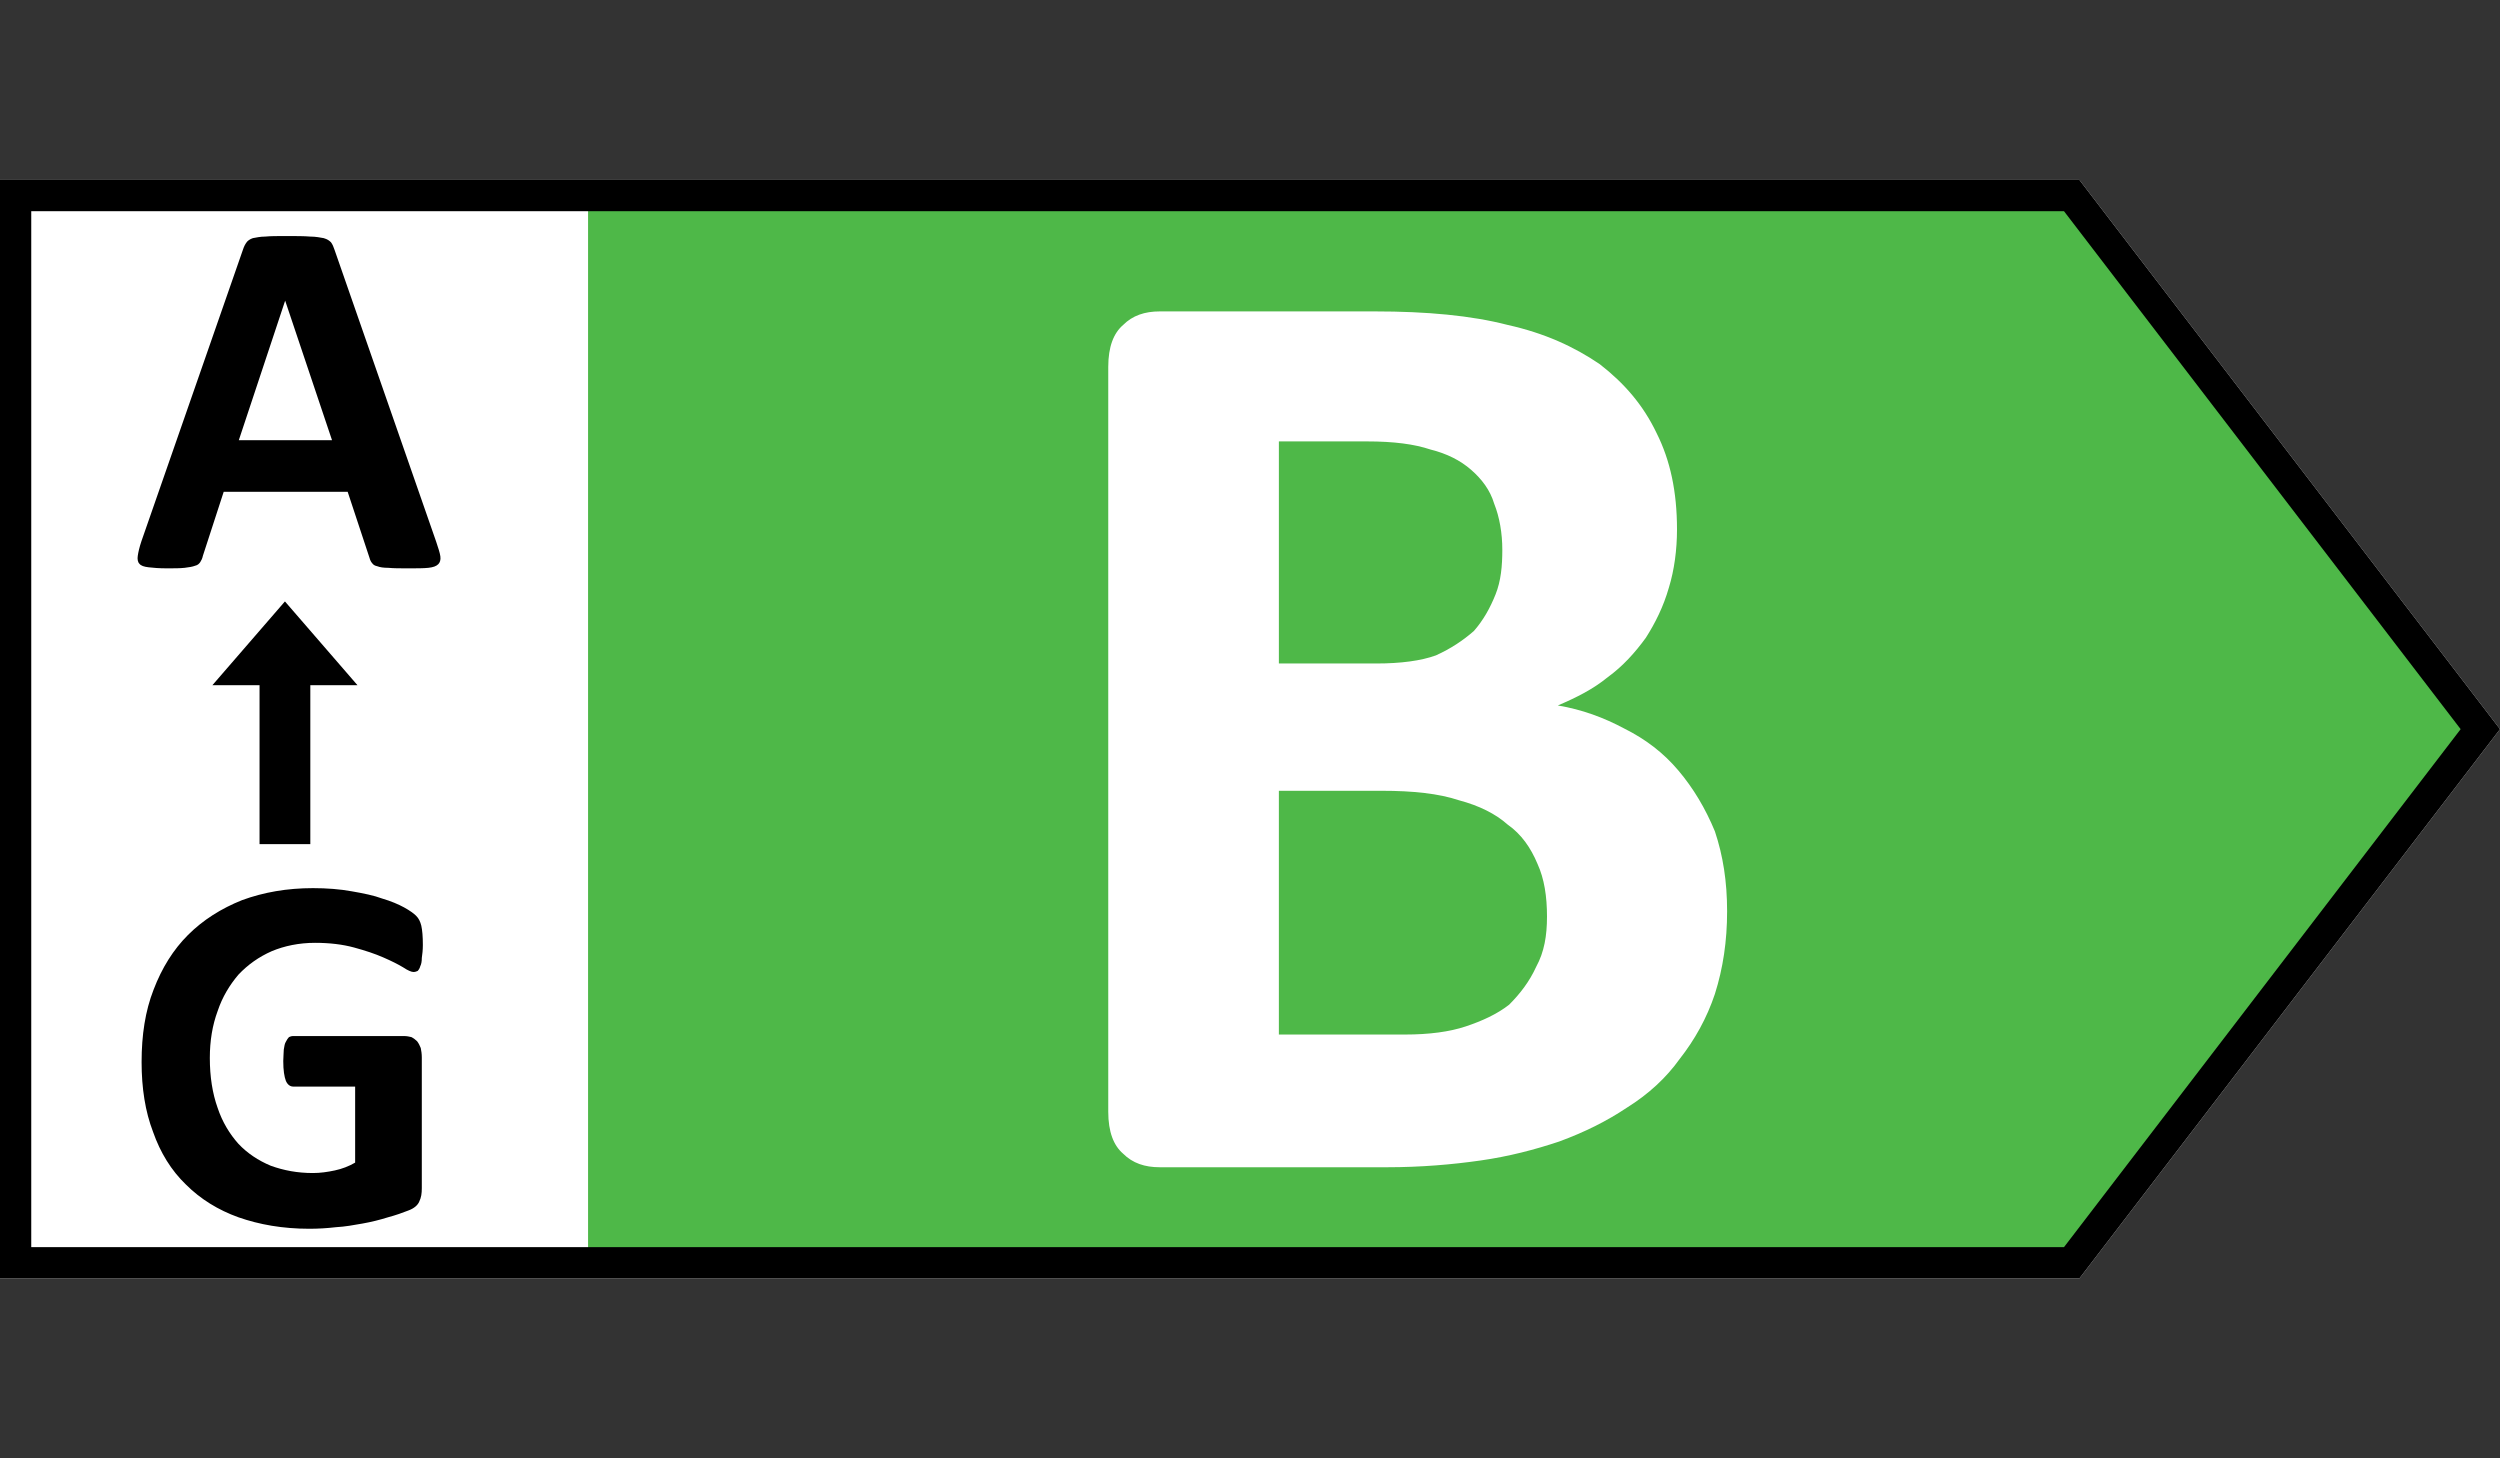
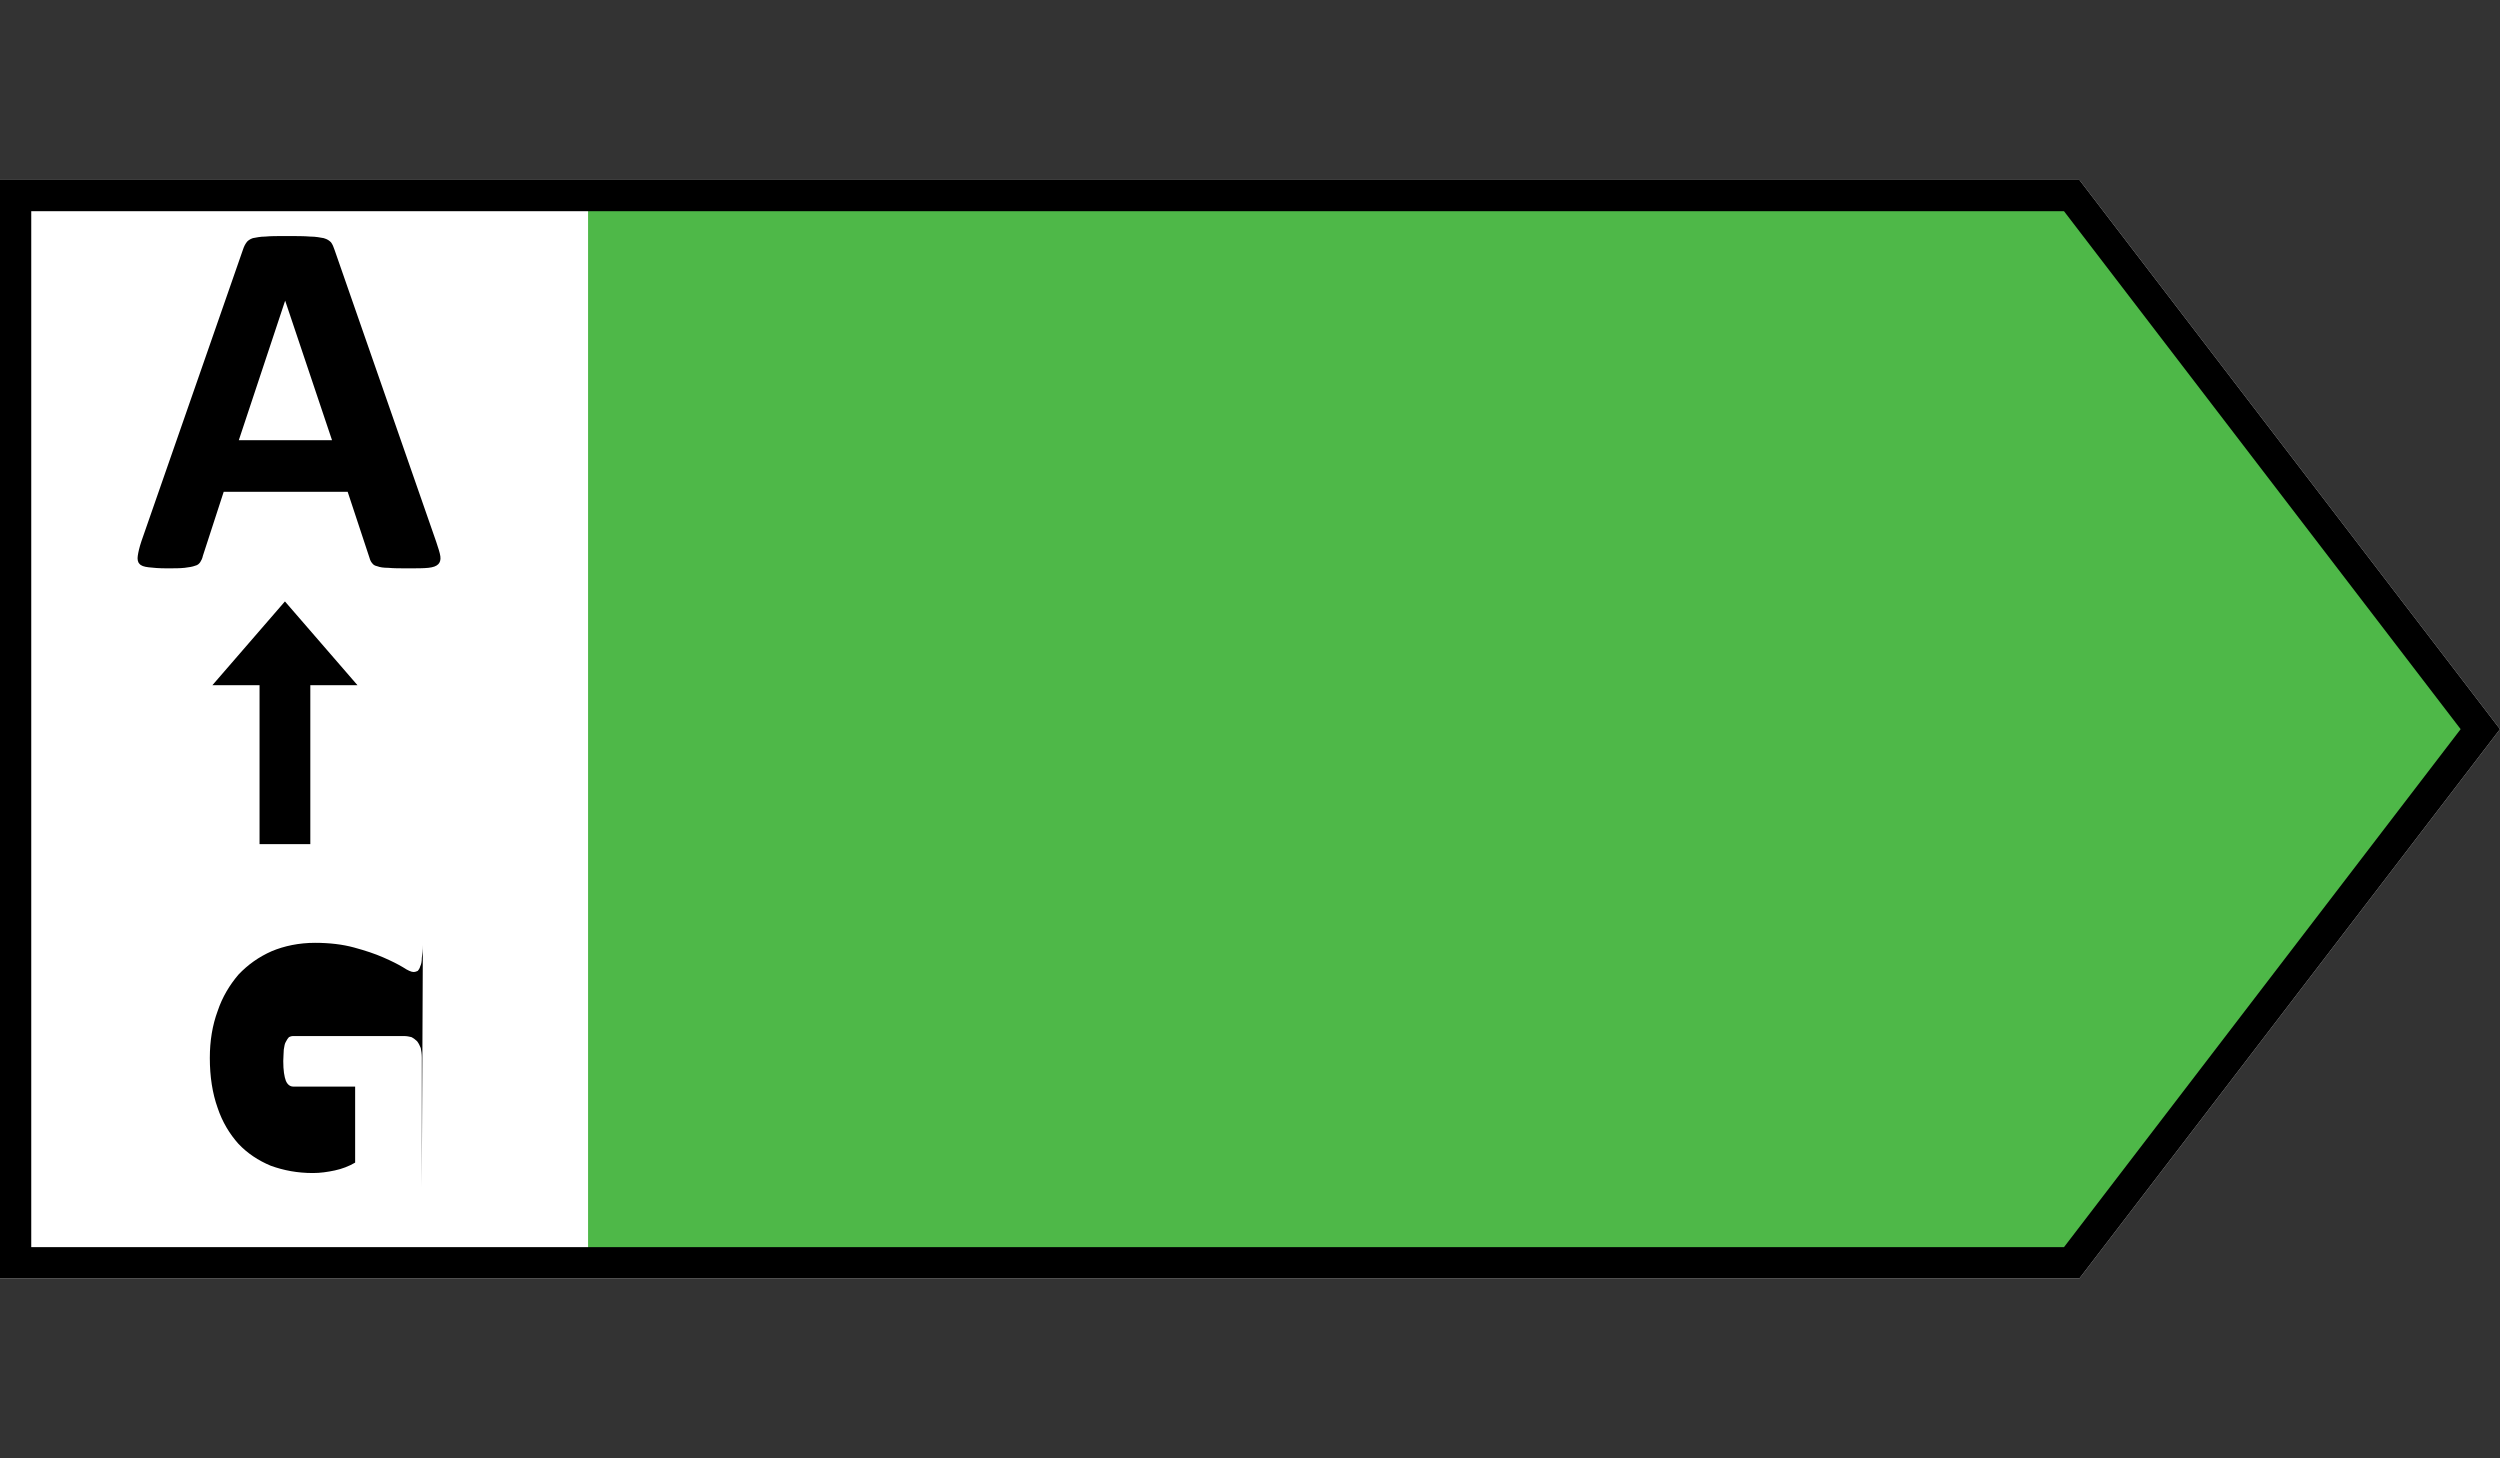
<svg xmlns="http://www.w3.org/2000/svg" viewBox="0 0 960 560" fill-rule="evenodd" clip-rule="evenodd" stroke-linejoin="round" stroke-miterlimit="2">
  <rect x="0" y="0" width="960" height="560" fill="#333333" stroke="none" />
  <path d="M0 69.1v421.8h798.5L960 280 798.5 69.1H0z" fill="#fff" fill-rule="nonzero" />
  <path d="M225.816 74.731V485.27H792.52L951.554 280 792.52 74.731H225.816z" fill="#4eb848" fill-rule="nonzero" />
  <path d="M0 69.1v421.8h798.5L960 280 798.5 69.1H0zm12 12h780.575L944.886 280 792.575 478.9H12V81.1z" />
  <path d="M119.162 324.152H99.666v-61.039H81.562l27.852-32.167 27.853 32.167h-18.105v61.039z" />
  <g>
-     <path d="M167.501 208.045c.8 2.4 1.4 4.2 1.6 5.6.2 1.4-.2 2.4-.8 3-.8.8-2 1.2-3.8 1.4-1.8.2-4.4.2-7.6.2-3.2 0-5.8 0-7.8-.2-1.8 0-3.2-.2-4.2-.6-1-.2-1.6-.6-2-1.2-.4-.4-.8-1.2-1-2l-8.4-25.4h-47.6l-8 24.6c-.2 1-.6 1.8-1 2.4-.4.6-1 1.2-2 1.4-1 .4-2.4.6-4 .8-1.8.2-4 .2-6.8.2-3 0-5.4-.2-7-.4-1.8-.2-3-.6-3.6-1.4-.6-.6-.8-1.8-.6-3 .2-1.4.6-3.2 1.4-5.6l39-112c.4-1.2.8-2 1.4-2.8.4-.6 1.2-1.2 2.4-1.6 1.2-.2 2.8-.6 4.8-.6 2-.2 4.6-.2 8-.2 3.8 0 6.8 0 9.2.2 2.2 0 4 .4 5.2.6 1.4.4 2.2 1 2.8 1.6.6.8 1 1.8 1.4 3l39 112zm-58-92.6l-17.8 53.6h35.8l-18-53.6zM162.376 362.845c0 2-.2 3.6-.4 5 0 1.4-.2 2.4-.6 3.2-.2.8-.6 1.4-1 1.8-.4.2-1 .4-1.6.4-.8 0-2.2-.6-4-1.8-2-1.2-4.4-2.4-7.6-3.8-3.2-1.4-6.8-2.6-11.2-3.8-4.4-1.2-9.4-1.8-15-1.8-6.2 0-11.8 1.2-16.6 3.2-5 2.2-9.2 5.2-12.8 9-3.4 4-6.2 8.6-8 14-2 5.4-3 11.4-3 18 0 7.2 1 13.6 3 19.2 1.8 5.4 4.6 10 8 13.8 3.4 3.6 7.6 6.4 12.4 8.4 5 1.8 10.2 2.8 16.2 2.8 2.8 0 5.6-.4 8.4-1 2.8-.6 5.4-1.6 7.8-3v-29.2h-23.8c-1.2 0-2.2-.8-2.8-2.2-.6-1.6-1-4-1-7.6 0-1.8.2-3.2.2-4.4.2-1.4.4-2.4.8-3 .4-.8.8-1.4 1.2-1.8.4-.2 1-.4 1.6-.4h42.6c1 0 2 .2 2.8.4.8.4 1.6 1 2.2 1.6.6.8 1 1.6 1.4 2.6.2 1 .4 2.2.4 3.6v50.2c0 2-.2 3.6-1 5.2-.6 1.4-2 2.6-4.2 3.4-2 .8-4.8 1.8-7.8 2.6-3.2 1-6.4 1.8-9.8 2.4-3.4.6-6.6 1.2-10.2 1.4-3.4.4-6.8.6-10.2.6-10.2 0-19.2-1.6-27.2-4.4-7.8-2.8-14.6-7-20.2-12.6-5.6-5.4-9.8-12.2-12.6-20.2-3-7.8-4.4-16.8-4.4-26.8 0-10.4 1.4-19.6 4.6-27.8 3.2-8.4 7.6-15.4 13.2-21 5.8-5.8 12.8-10.2 20.8-13.4 8.2-3 17.2-4.6 27.2-4.6 5.4 0 10.4.4 14.8 1.2 4.6.8 8.6 1.6 11.8 2.8 3.4 1 6.2 2.2 8.4 3.4 2.2 1.2 3.8 2.4 4.6 3.2 1 1 1.6 2.2 2 3.8.4 1.8.6 4.2.6 7.4z" fill-rule="nonzero" />
+     <path d="M167.501 208.045c.8 2.4 1.4 4.2 1.6 5.6.2 1.4-.2 2.4-.8 3-.8.8-2 1.2-3.8 1.4-1.8.2-4.4.2-7.6.2-3.2 0-5.8 0-7.8-.2-1.8 0-3.2-.2-4.2-.6-1-.2-1.6-.6-2-1.2-.4-.4-.8-1.2-1-2l-8.4-25.4h-47.6l-8 24.6c-.2 1-.6 1.8-1 2.4-.4.6-1 1.2-2 1.4-1 .4-2.4.6-4 .8-1.8.2-4 .2-6.8.2-3 0-5.4-.2-7-.4-1.8-.2-3-.6-3.6-1.4-.6-.6-.8-1.8-.6-3 .2-1.4.6-3.2 1.4-5.6l39-112c.4-1.2.8-2 1.4-2.8.4-.6 1.2-1.2 2.4-1.6 1.2-.2 2.8-.6 4.8-.6 2-.2 4.6-.2 8-.2 3.8 0 6.8 0 9.2.2 2.2 0 4 .4 5.2.6 1.4.4 2.2 1 2.8 1.6.6.8 1 1.8 1.4 3l39 112zm-58-92.6l-17.8 53.6h35.8l-18-53.6zM162.376 362.845c0 2-.2 3.6-.4 5 0 1.4-.2 2.4-.6 3.2-.2.8-.6 1.4-1 1.8-.4.2-1 .4-1.6.4-.8 0-2.2-.6-4-1.8-2-1.2-4.4-2.4-7.6-3.8-3.2-1.4-6.8-2.6-11.2-3.8-4.4-1.2-9.4-1.8-15-1.8-6.2 0-11.8 1.2-16.6 3.2-5 2.2-9.2 5.2-12.8 9-3.4 4-6.2 8.6-8 14-2 5.4-3 11.4-3 18 0 7.2 1 13.6 3 19.2 1.8 5.4 4.6 10 8 13.8 3.4 3.6 7.6 6.4 12.4 8.4 5 1.8 10.2 2.8 16.2 2.8 2.8 0 5.6-.4 8.4-1 2.8-.6 5.4-1.6 7.8-3v-29.2h-23.8c-1.2 0-2.2-.8-2.8-2.2-.6-1.6-1-4-1-7.6 0-1.8.2-3.2.2-4.4.2-1.4.4-2.4.8-3 .4-.8.8-1.4 1.2-1.8.4-.2 1-.4 1.6-.4h42.6c1 0 2 .2 2.8.4.8.4 1.6 1 2.2 1.6.6.8 1 1.6 1.4 2.6.2 1 .4 2.2.4 3.6v50.2z" fill-rule="nonzero" />
  </g>
  <g>
-     <path d="M663.209 349.942c0 11.44-1.56 21.84-4.68 31.72-3.12 9.36-7.8 17.68-13.52 24.96-5.2 7.28-11.96 13.52-20.28 18.72-7.8 5.2-16.12 9.36-26 13-9.36 3.12-19.24 5.72-30.16 7.28-10.92 1.56-22.88 2.6-35.88 2.6h-87.36c-5.72 0-10.4-1.56-14.04-5.2-3.64-3.12-5.72-8.32-5.72-16.12v-286c0-7.8 2.08-13 5.72-16.12 3.64-3.64 8.32-5.2 14.04-5.2h82.68c19.76 0 36.92 1.56 50.96 5.2 14.04 3.12 25.48 8.32 35.36 15.08 9.36 7.28 16.64 15.6 21.84 26.52 5.2 10.4 7.8 22.36 7.8 36.92 0 7.8-1.04 15.6-3.12 22.36-2.08 7.28-5.2 13.52-8.84 19.24-4.16 5.72-8.84 10.92-14.56 15.08-5.72 4.68-11.96 7.8-19.24 10.92 9.36 1.56 17.68 4.68 25.48 8.84 8.32 4.16 15.08 9.36 20.8 16.12 5.72 6.76 10.4 14.56 14.04 23.4 3.12 9.36 4.68 19.24 4.68 30.68zm-86.32-138.84c0-6.24-1.04-12.48-3.12-17.68-1.56-5.2-4.68-9.36-8.84-13-4.16-3.64-9.36-6.24-15.6-7.8-6.24-2.08-14.04-3.12-24.44-3.12h-33.8v85.28h37.44c9.36 0 17.16-1.04 22.88-3.12 5.72-2.6 10.4-5.72 14.56-9.36 3.64-4.16 6.24-8.84 8.32-14.04 2.08-5.2 2.6-10.92 2.6-17.16zm17.16 140.92c0-7.8-1.04-14.56-3.64-20.28-2.6-6.24-6.24-11.44-11.44-15.08-4.68-4.16-10.92-7.28-18.72-9.36-7.8-2.6-17.68-3.64-29.64-3.64h-39.52v93.6h48.36c9.36 0 17.16-1.04 23.4-3.12 6.24-2.08 11.96-4.68 16.64-8.32 4.16-4.16 7.8-8.84 10.4-14.56 3.12-5.72 4.16-11.96 4.16-19.24z" fill="#fff" fill-rule="nonzero" />
-   </g>
+     </g>
</svg>